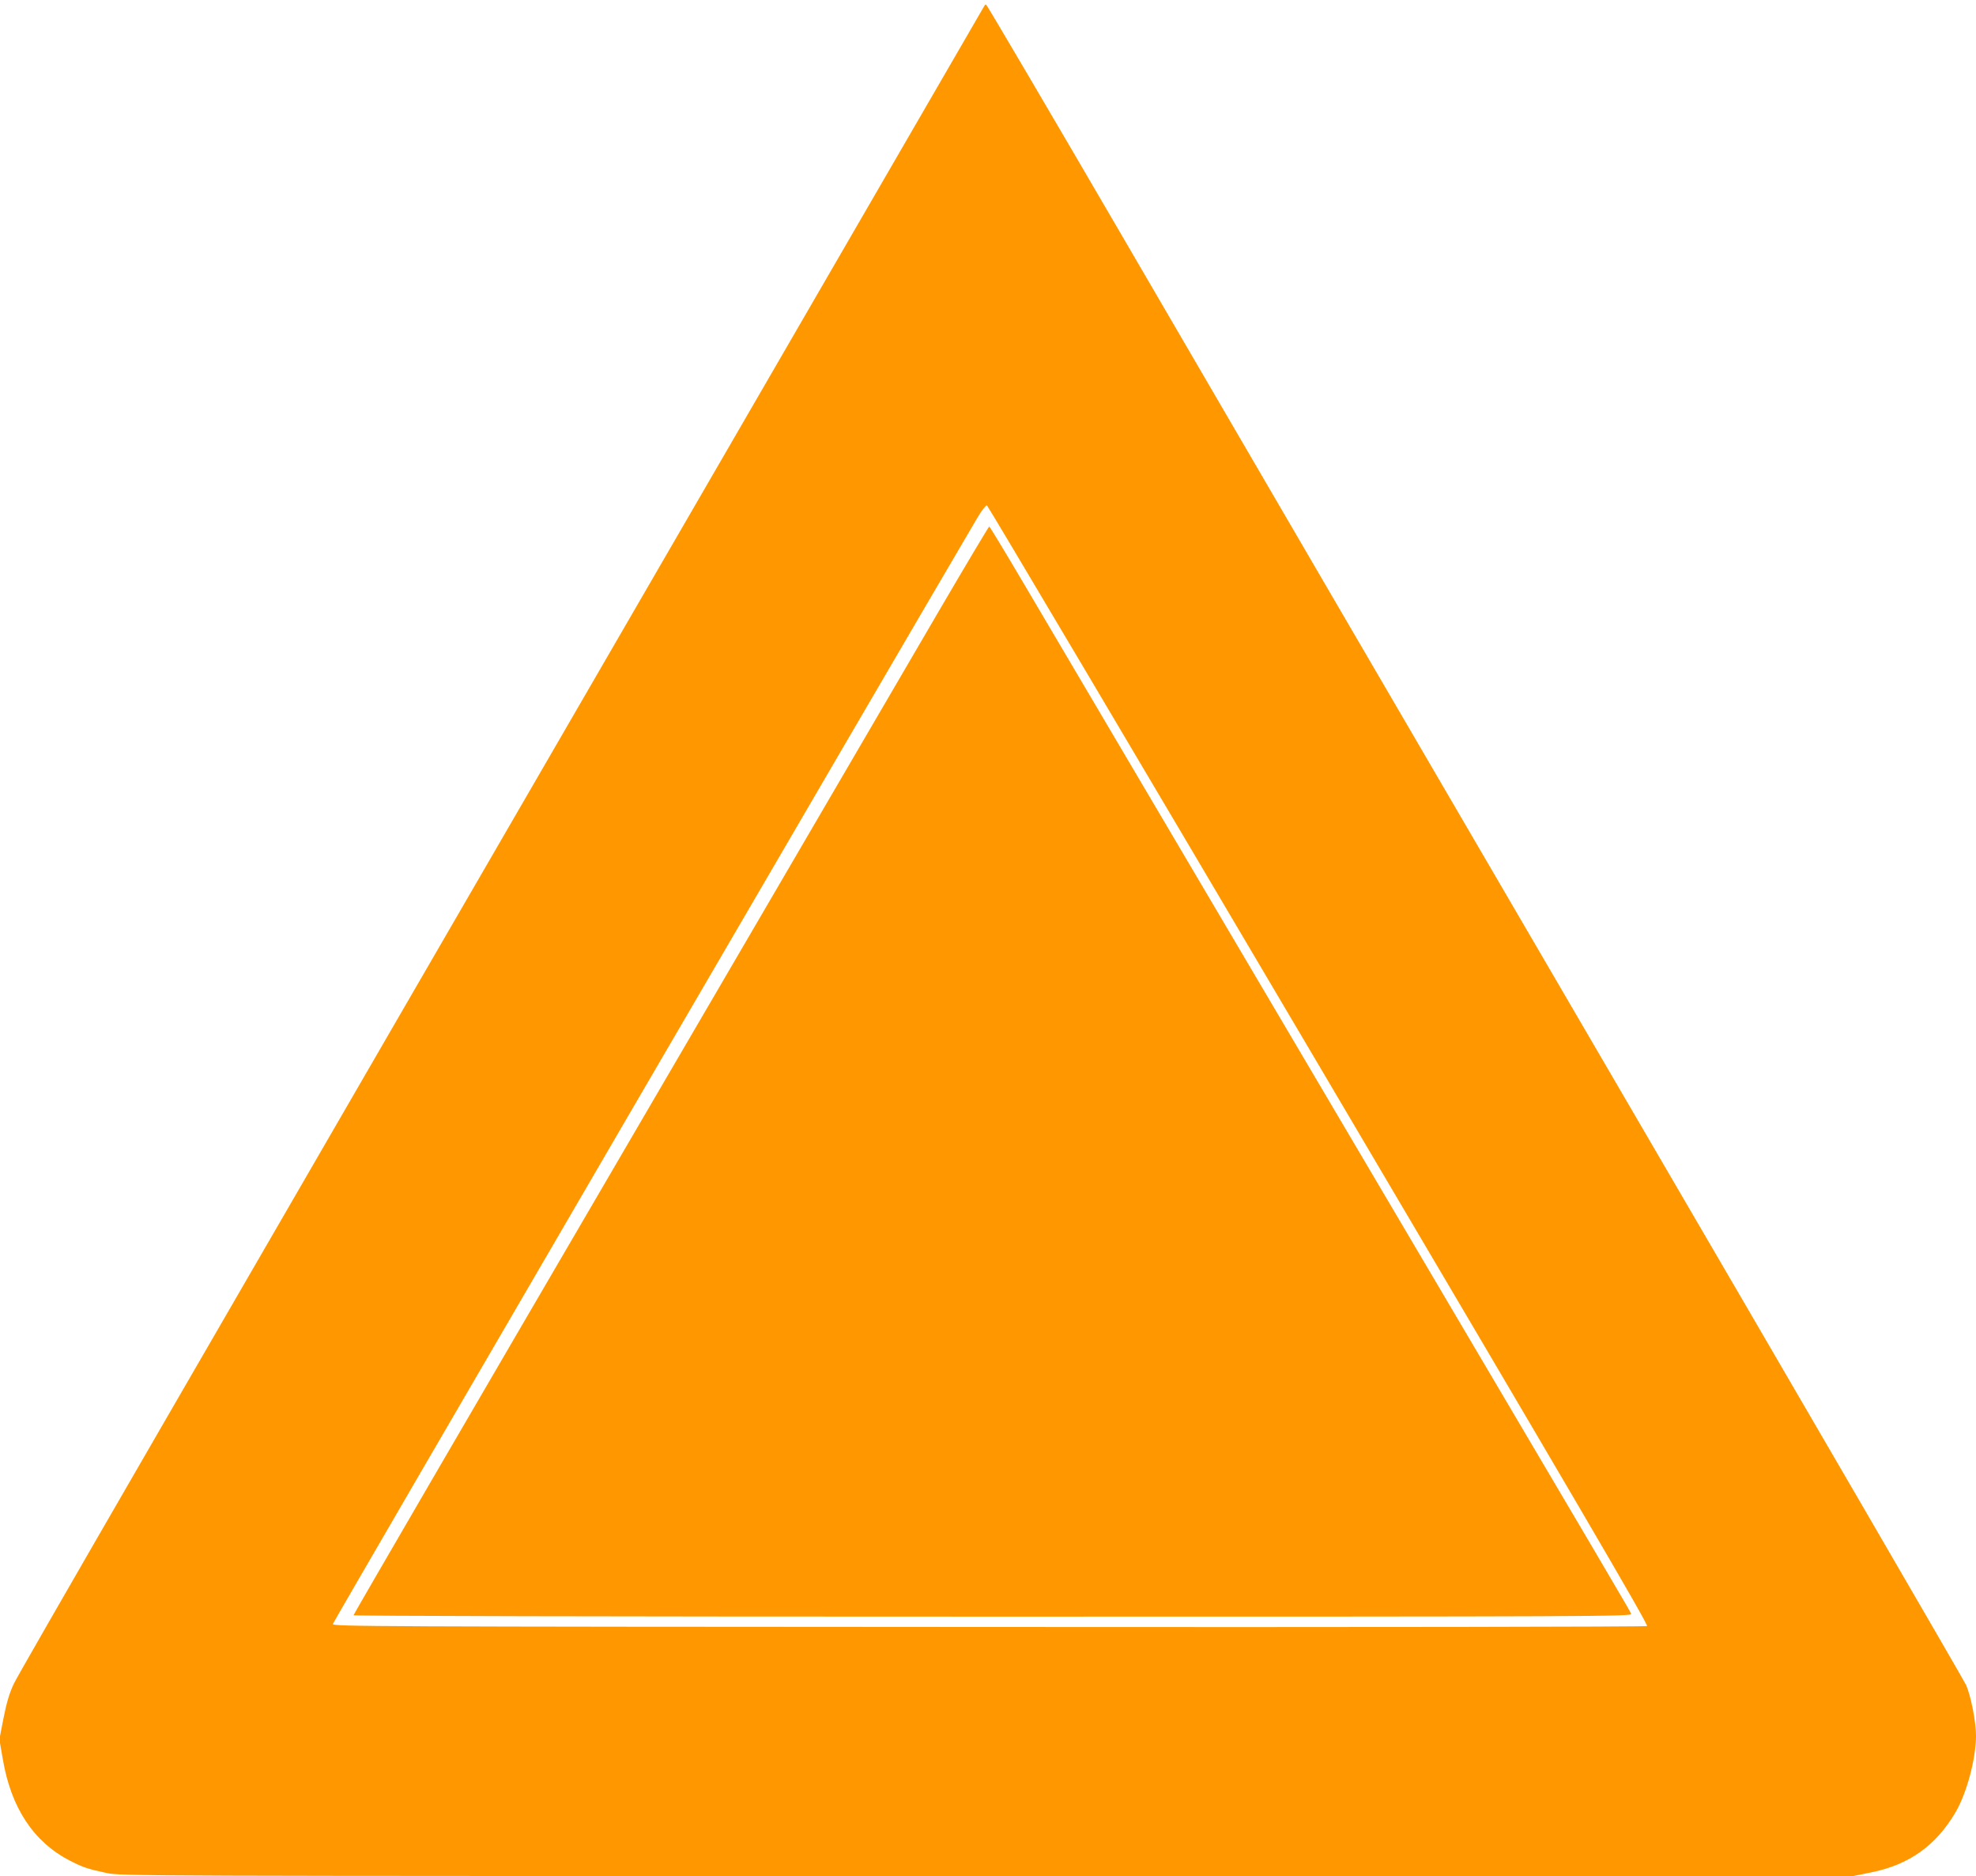
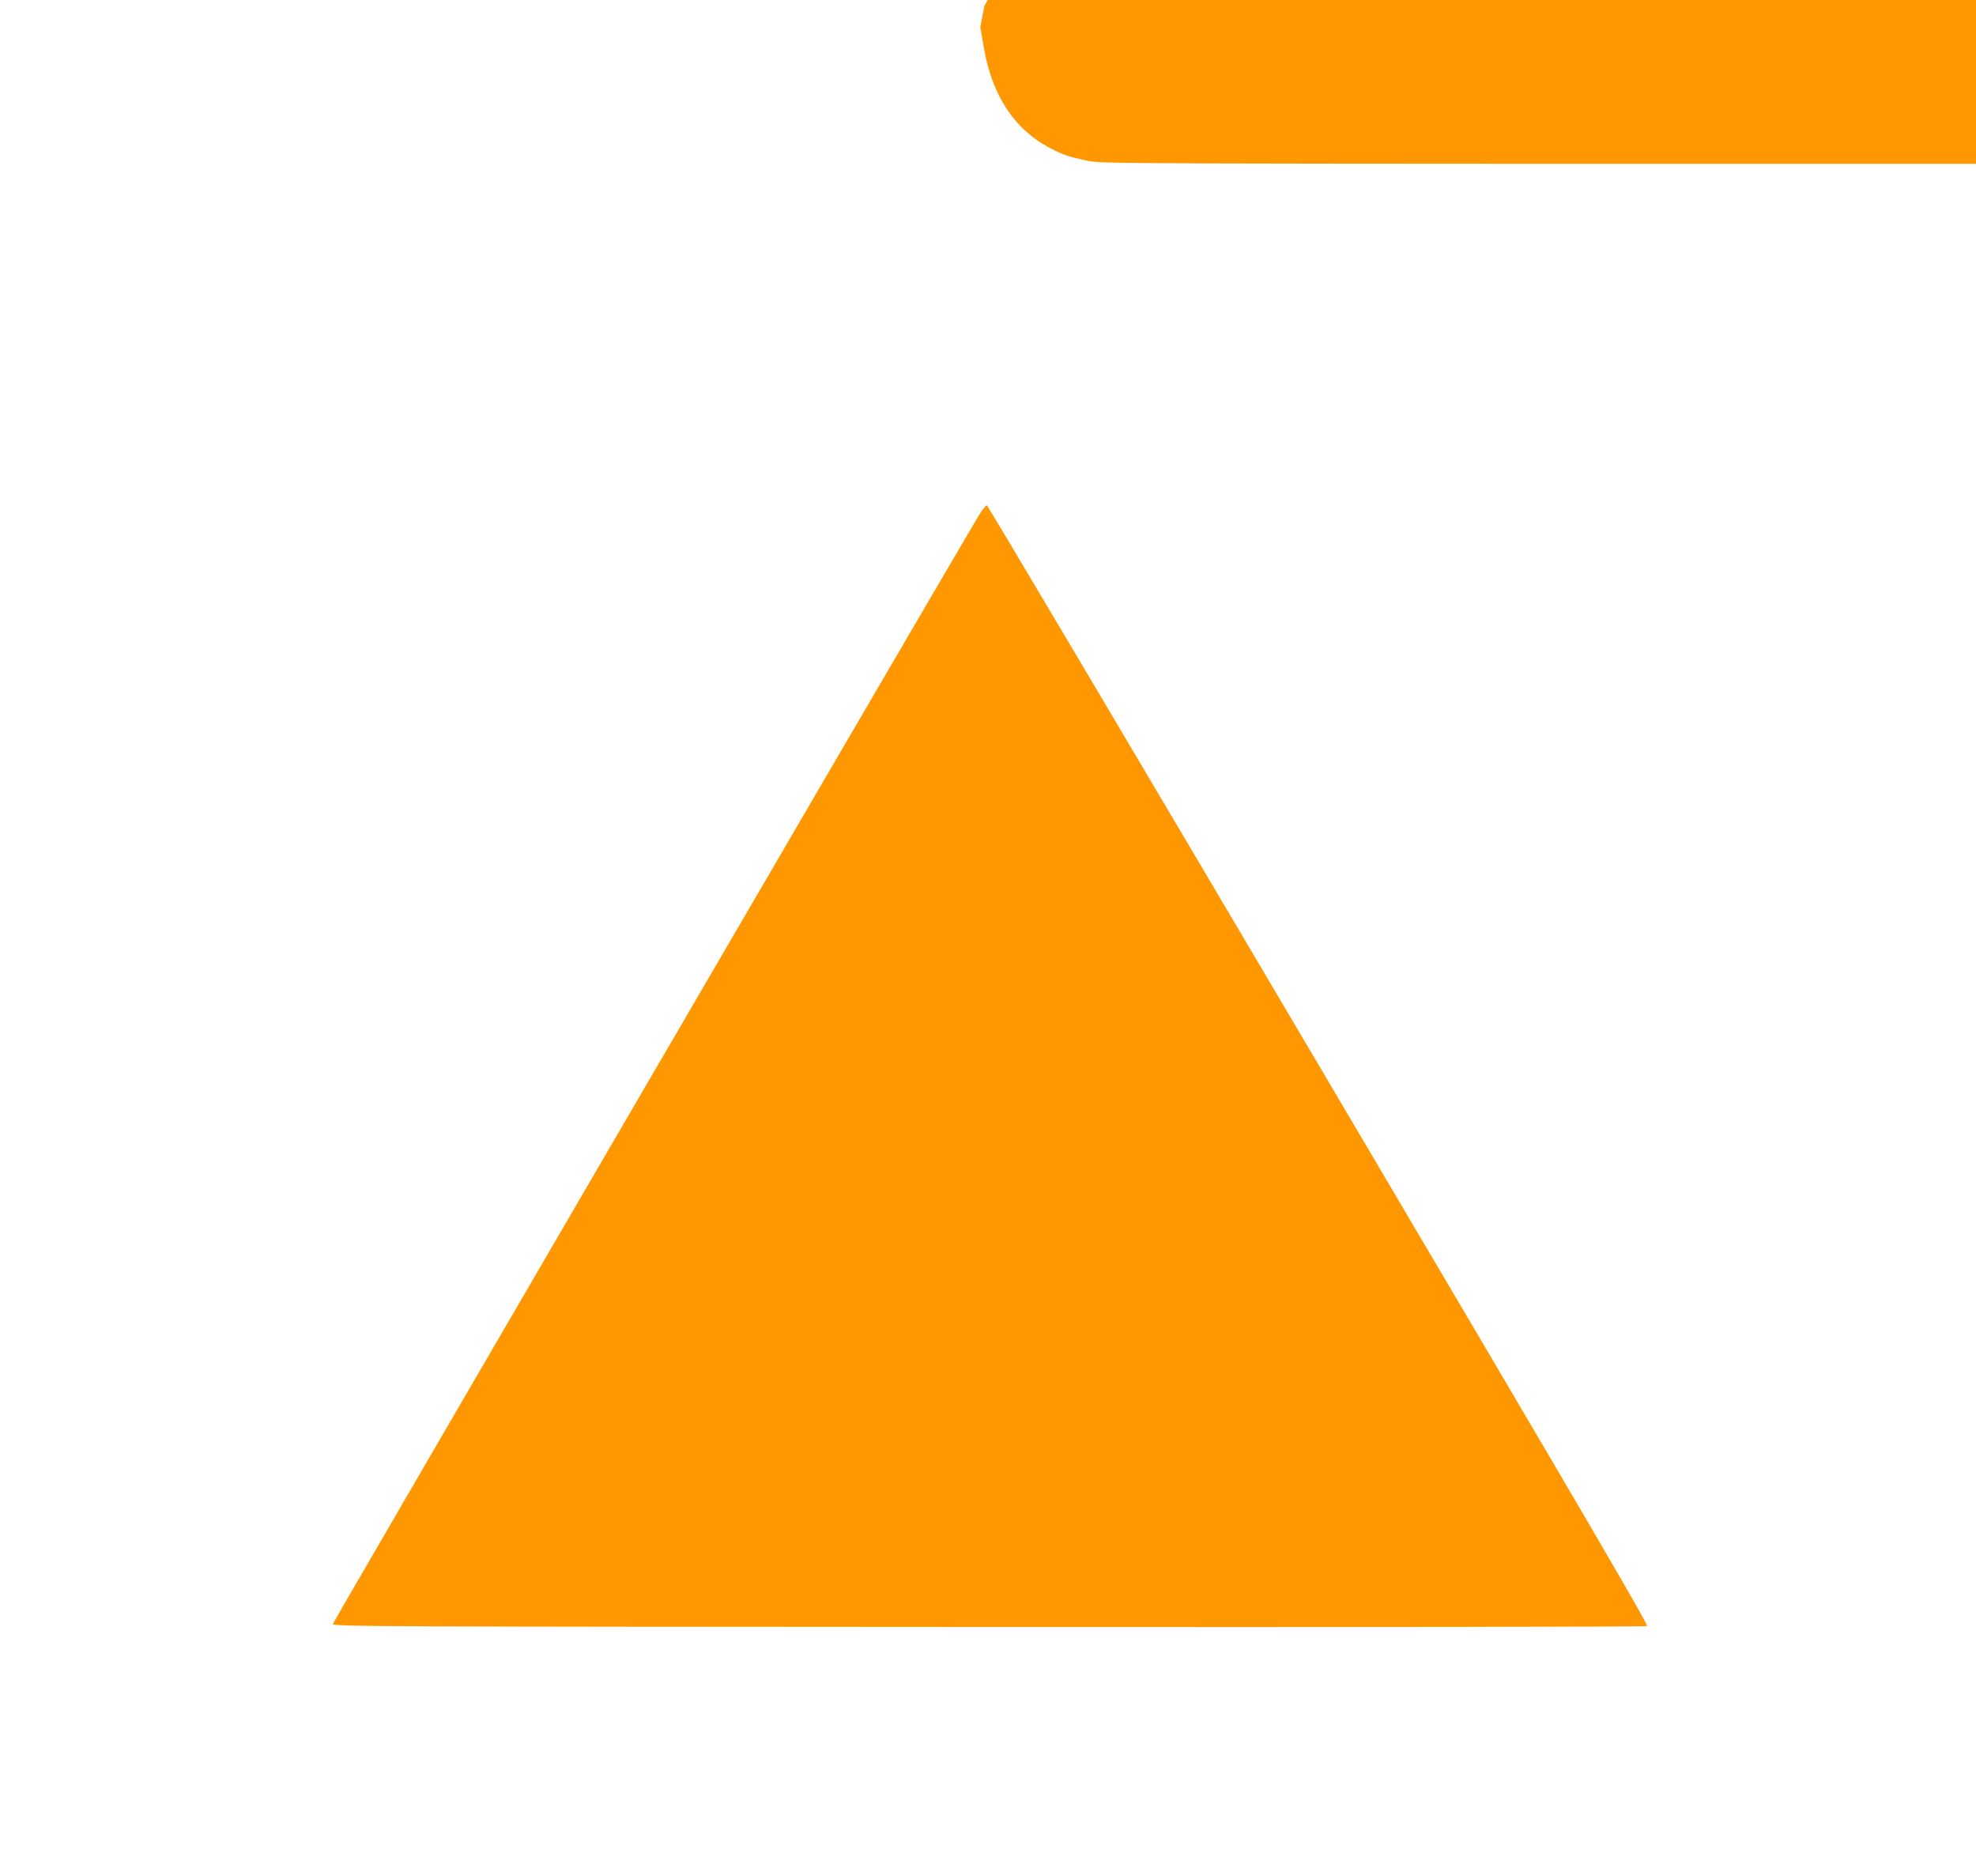
<svg xmlns="http://www.w3.org/2000/svg" version="1.0" width="1280pt" height="1215pt" viewBox="0 0 1280 1215" preserveAspectRatio="xMidYMid meet">
  <g transform="translate(0,1215) scale(0.1,-0.1)" fill="#ff9800" stroke="none">
-     <path d="M6377 12113 c-3 -5 -669 -1155 -1482 -2558 -3828 -6606 -4771 -8236 -4806 -8311 -28 -59 -46 -120 -66 -220 l-27 -139 22 -127 c53 -315 199 -536 432 -657 88 -45 114 -54 239 -81 94 -20 123 -20 5705 -20 l5611 0 118 24 c245 50 417 173 544 388 73 124 133 348 133 498 0 87 -32 251 -63 325 -12 28 -1045 1805 -2297 3950 -1252 2145 -2674 4583 -3160 5418 -486 834 -888 1517 -892 1517 -4 0 -9 -3 -11 -7z m2166 -6862 c1661 -2813 2137 -3625 2126 -3632 -8 -5 -1839 -8 -4264 -6 -3999 2 -4250 3 -4249 19 1 12 3630 6239 4176 7166 27 46 55 81 61 79 6 -2 974 -1634 2150 -3626z" />
-     <path d="M6082 8193 c-176 -302 -1101 -1886 -2056 -3521 -955 -1635 -1736 -2977 -1736 -2983 0 -5 1577 -9 4141 -9 3940 0 4141 1 4135 18 -10 25 14 -16 -1939 3292 -979 1658 -1877 3180 -1996 3382 -119 202 -219 367 -223 368 -3 0 -150 -246 -326 -547z" />
+     <path d="M6377 12113 l-27 -139 22 -127 c53 -315 199 -536 432 -657 88 -45 114 -54 239 -81 94 -20 123 -20 5705 -20 l5611 0 118 24 c245 50 417 173 544 388 73 124 133 348 133 498 0 87 -32 251 -63 325 -12 28 -1045 1805 -2297 3950 -1252 2145 -2674 4583 -3160 5418 -486 834 -888 1517 -892 1517 -4 0 -9 -3 -11 -7z m2166 -6862 c1661 -2813 2137 -3625 2126 -3632 -8 -5 -1839 -8 -4264 -6 -3999 2 -4250 3 -4249 19 1 12 3630 6239 4176 7166 27 46 55 81 61 79 6 -2 974 -1634 2150 -3626z" />
  </g>
</svg>